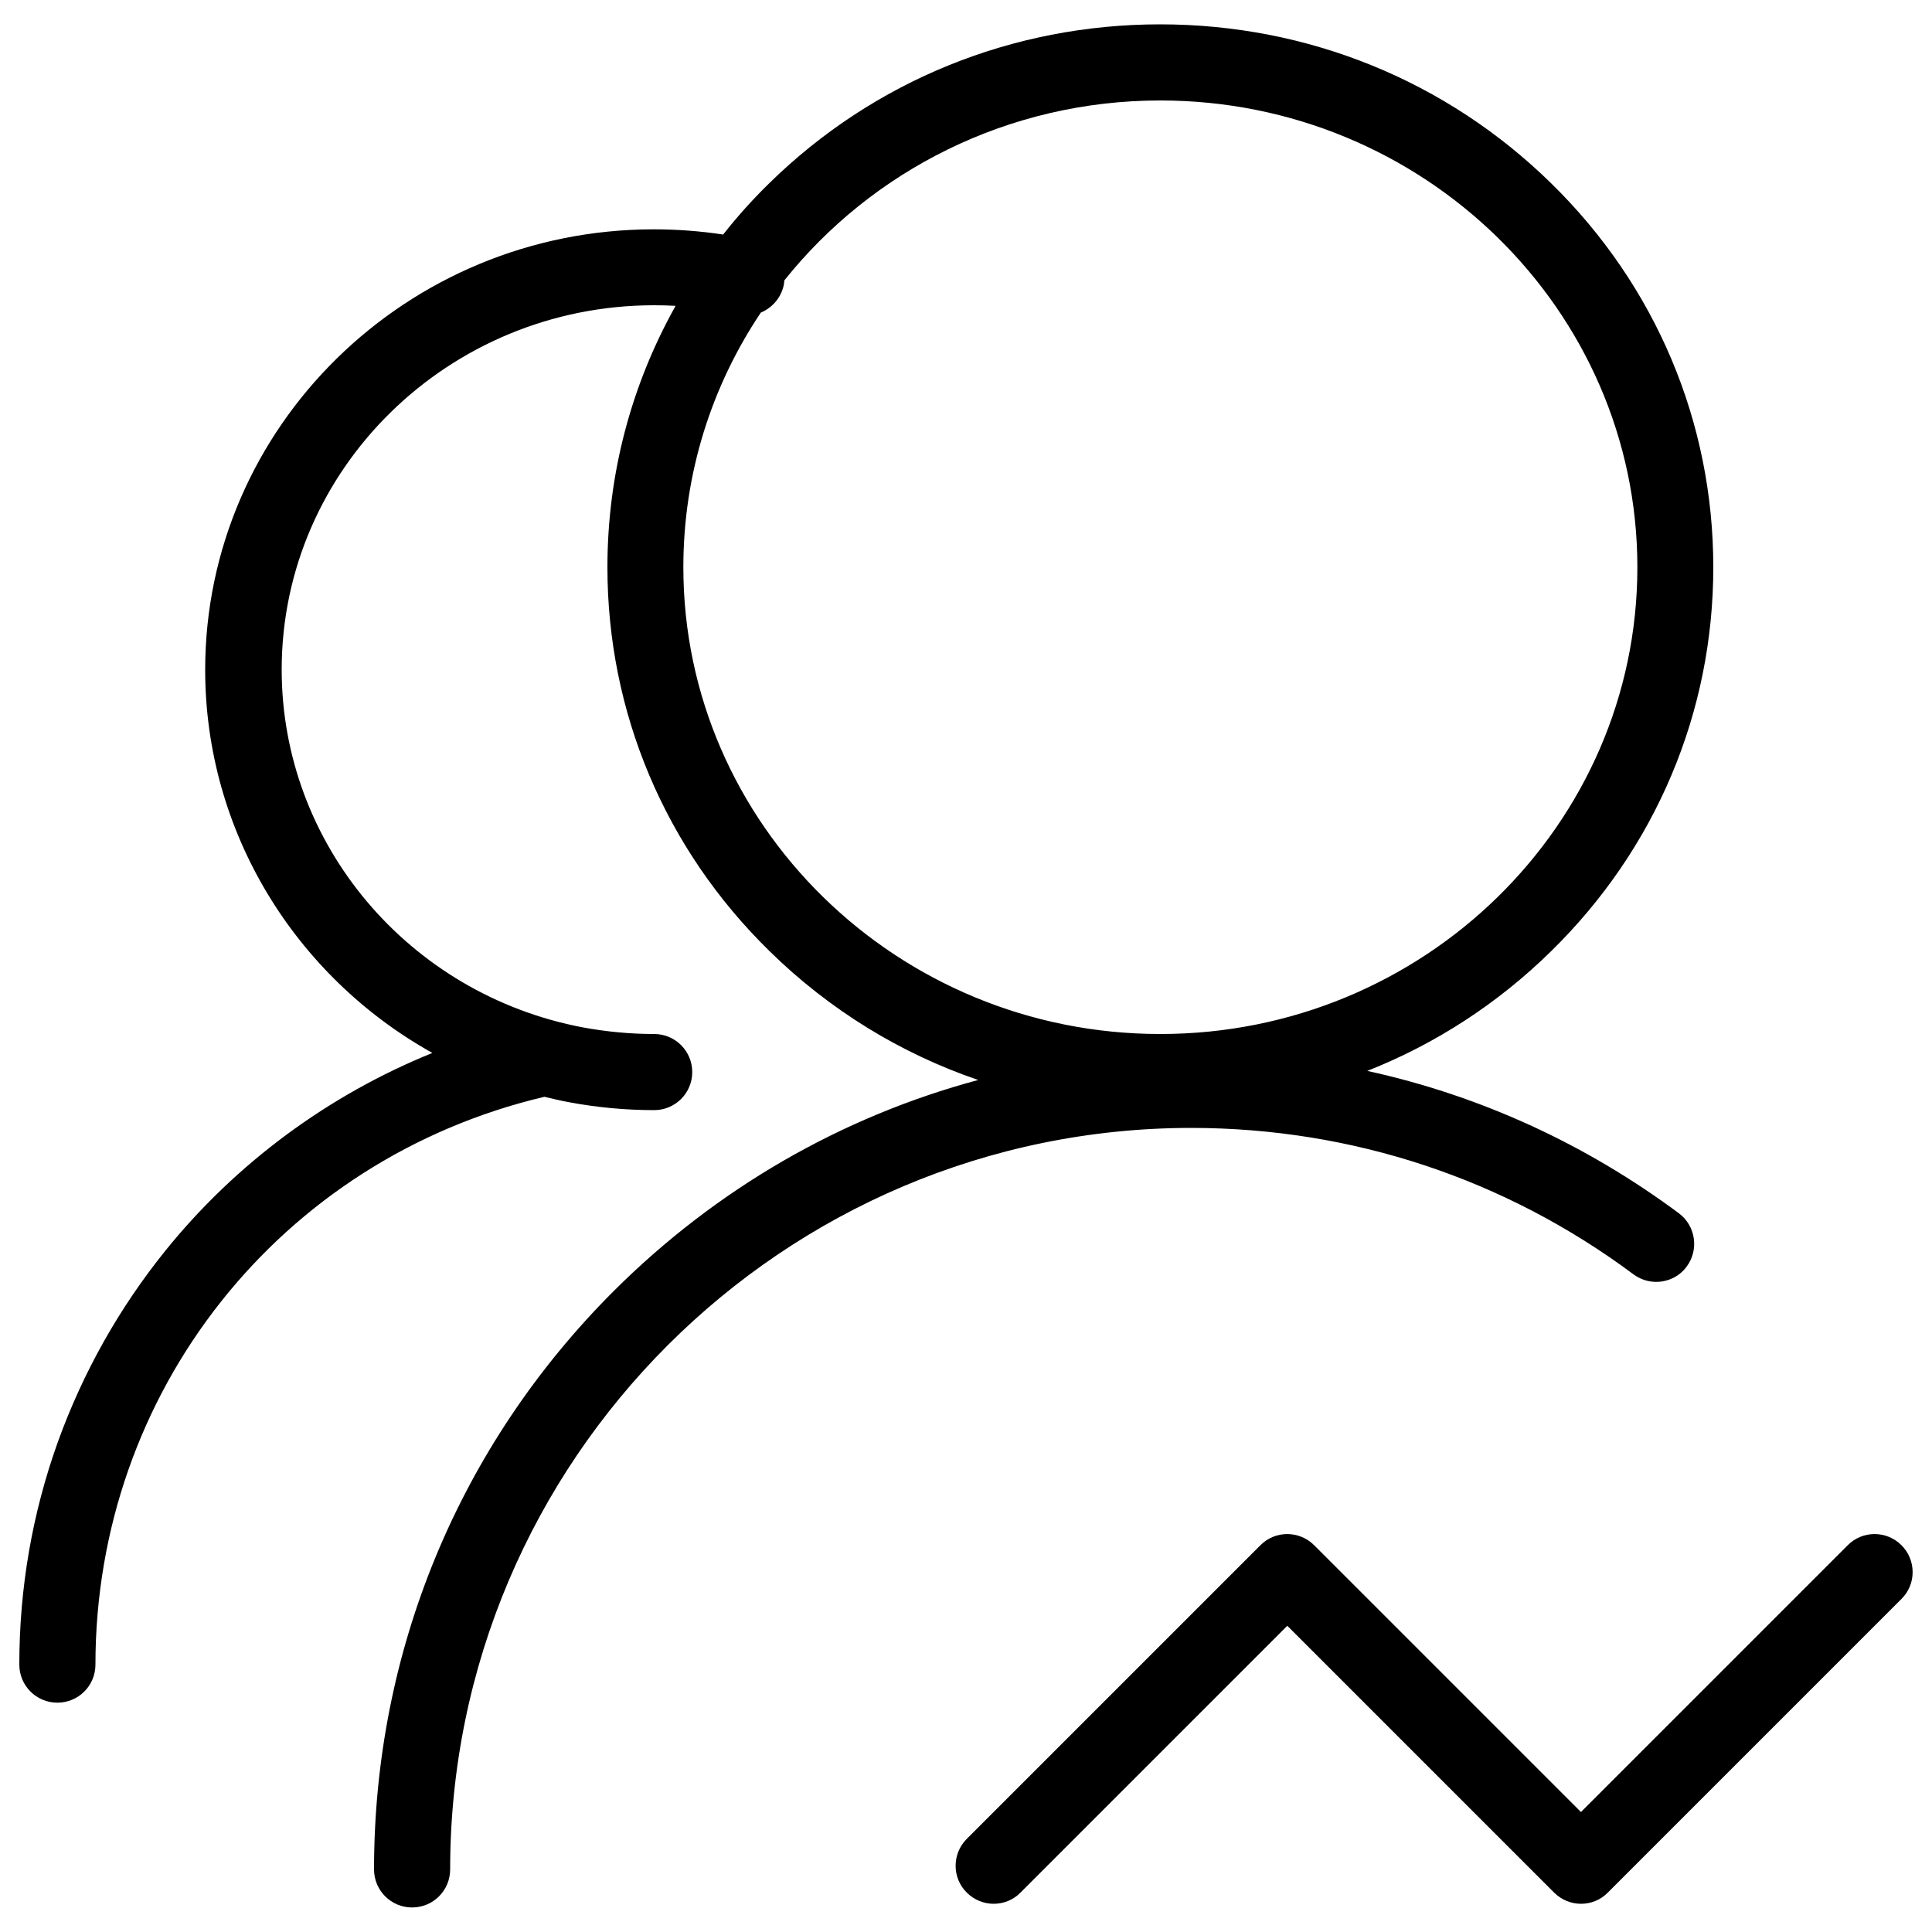
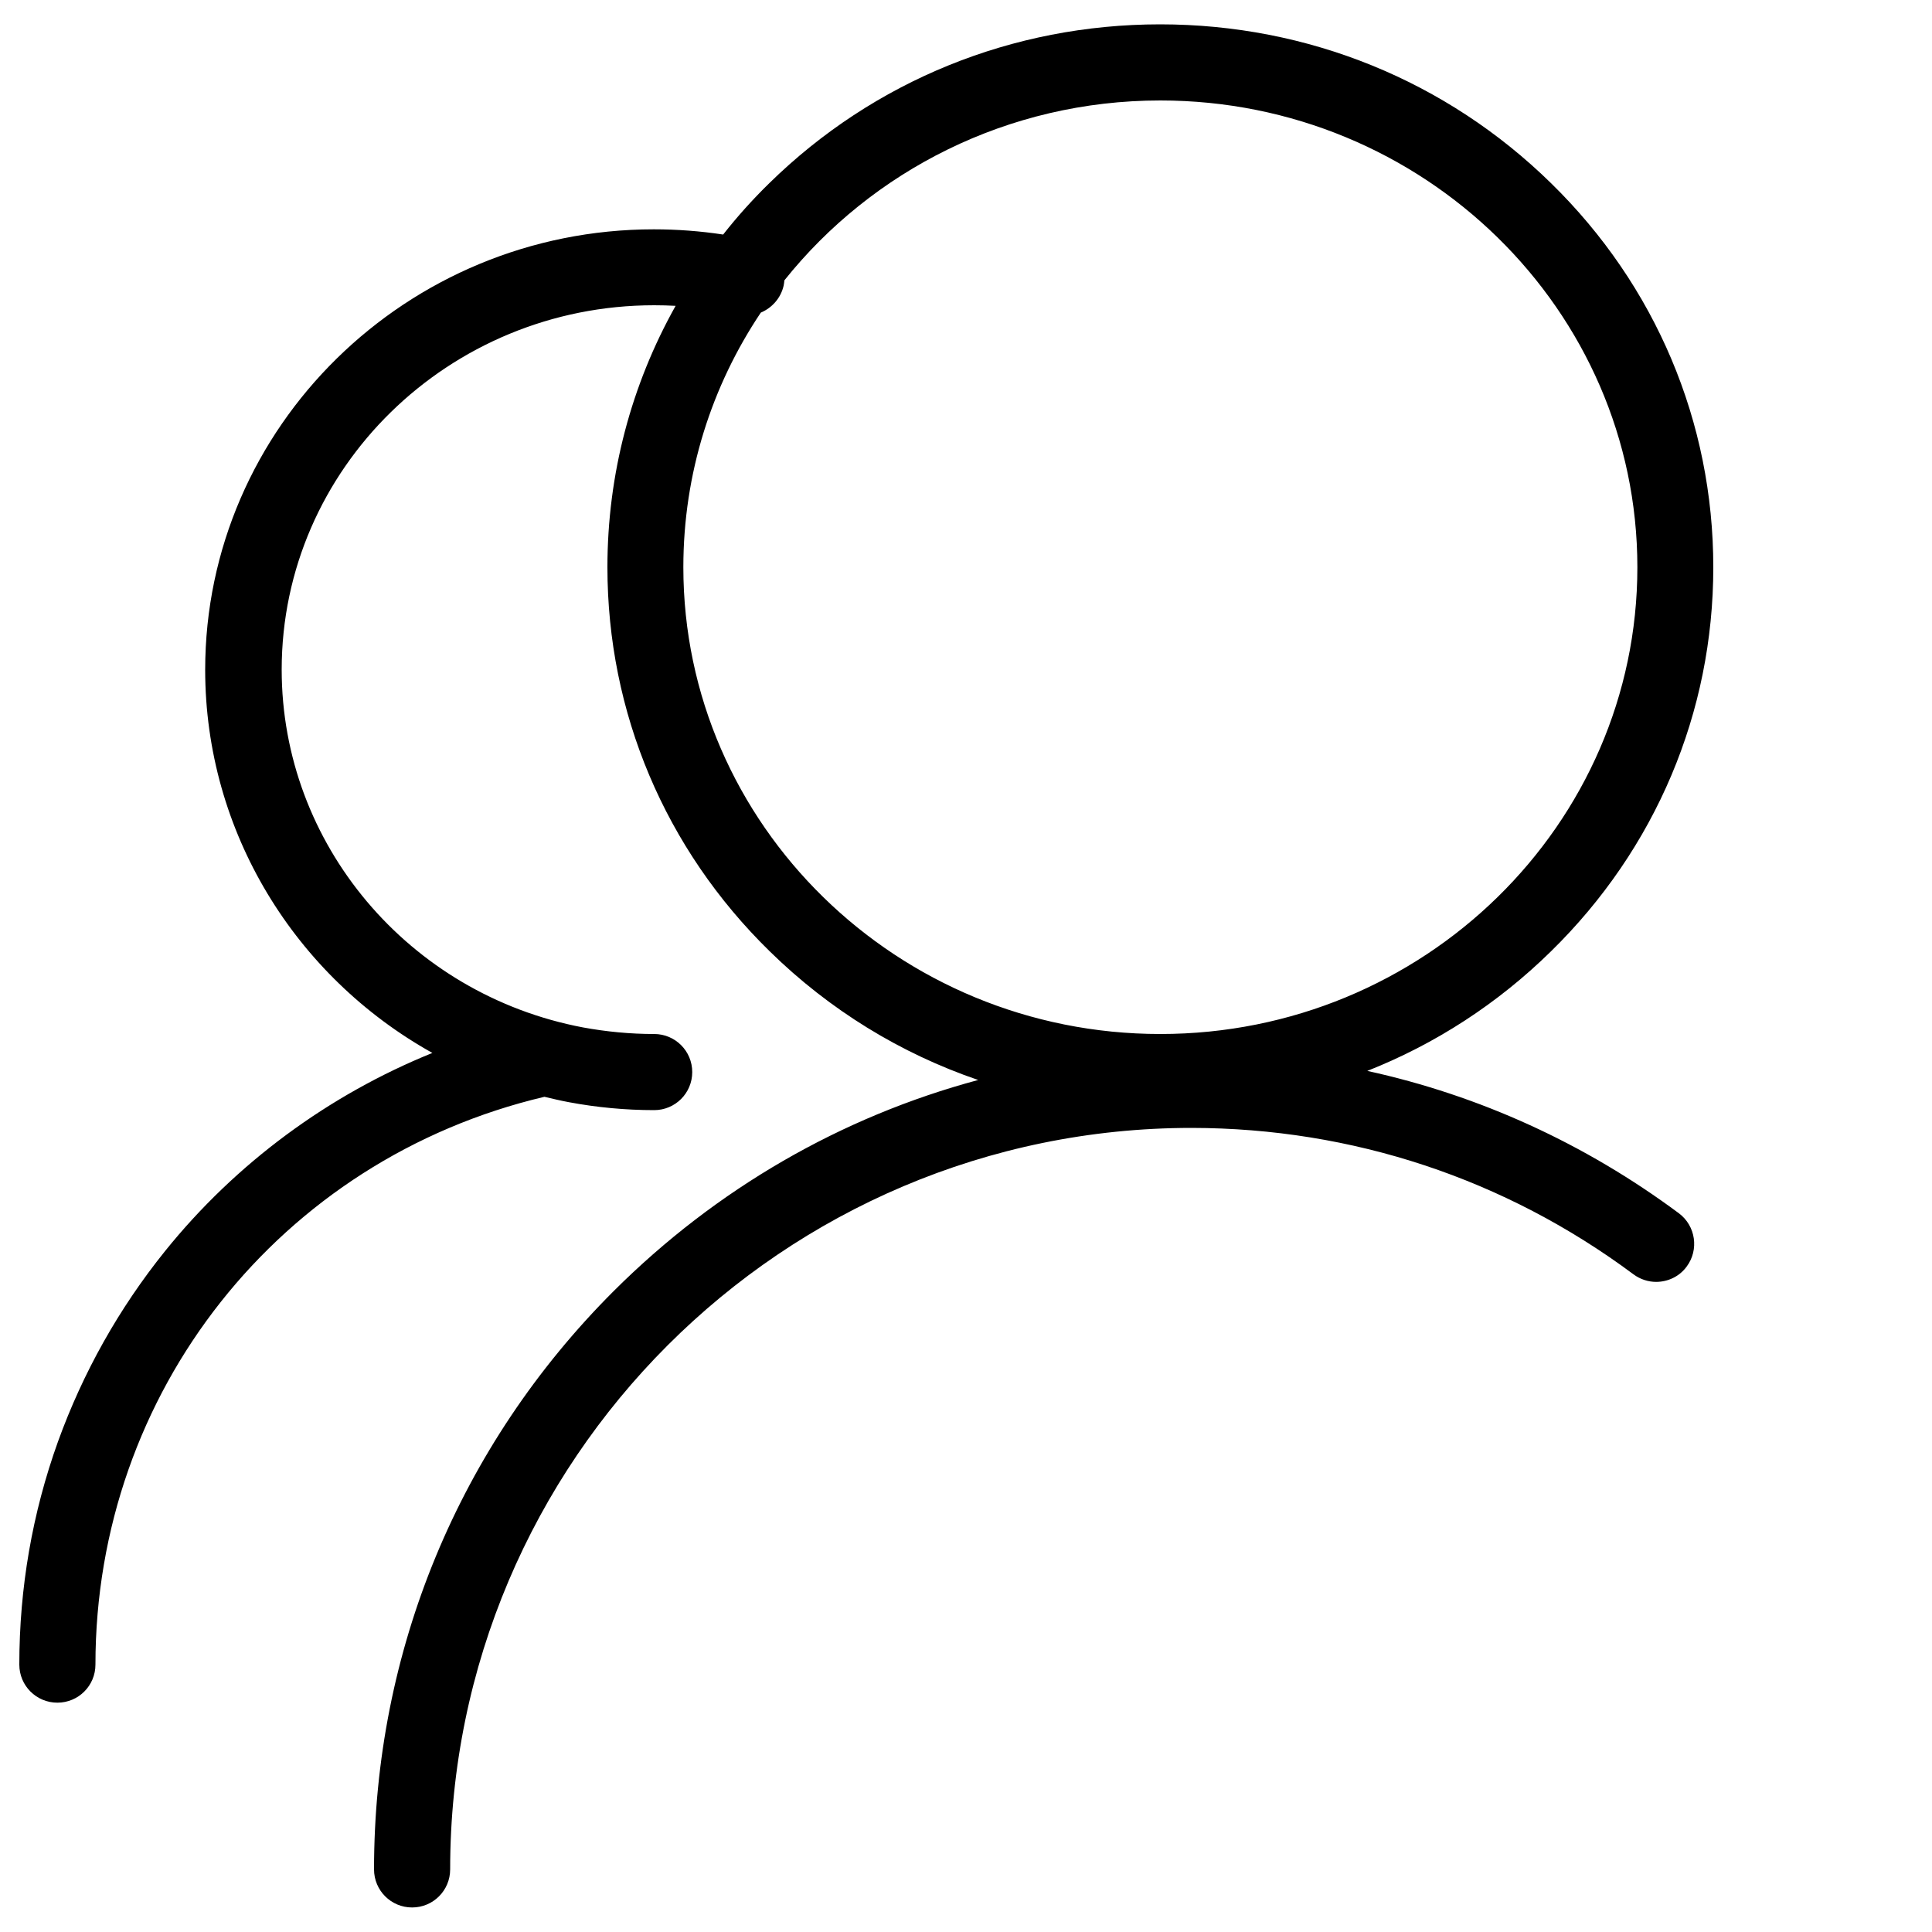
<svg xmlns="http://www.w3.org/2000/svg" version="1.1" x="0px" y="0px" viewBox="0 0 1000 1000" enable-background="new 0 0 1000 1000" xml:space="preserve">
  <g>
    <path d="M845.5,659.6c3.5,2.6,7.7,3.9,11.7,3.9c6,0,12-2.7,15.8-7.9c6.5-8.7,4.7-21.1-4-27.6c-48.6-36.1-103.2-61-161.3-73.7c35.2-13.9,67.5-34.8,95.1-61.9c54.2-53.1,84-123.7,84-198.8s-29.8-145.8-84-198.8c-54.1-53-125.9-82.2-202.3-82.2c-76.4,0-148.2,29.2-202.3,82.2c-8.6,8.4-16.6,17.3-23.9,26.6c-11.8-1.8-23.8-2.7-35.9-2.7c-128,0-232.2,102.3-232.2,228c0,83.8,46.6,158.7,117.6,198.3C170.2,566.7,122.1,602,85.4,647.6c-23.9,29.7-42.5,62.9-55.4,98.6c-13.3,37-20,75.8-20,115.4c0,10.9,8.8,19.7,19.7,19.7c10.9,0,19.7-8.8,19.7-19.7c0-141,95.5-261.6,232.4-293.9c4.2,1,8.4,2,12.7,2.8c14.4,2.7,29.3,4.1,44.1,4.1c10.9,0,19.7-8.8,19.7-19.7c0-10.9-8.8-19.7-19.7-19.7c-12.4,0-24.8-1.2-36.8-3.4c-90.4-17.1-156-95-156-185.2c0-104,86.5-188.6,192.8-188.6c3.7,0,7.4,0.1,11.1,0.3c-23,41-35.3,87.2-35.3,135.3c0,75.1,29.8,145.8,84,198.8c31,30.4,67.8,52.9,107.9,66.6c-70.8,19-135.6,56.3-188.8,109.4c-79.9,79.9-123.9,186.2-123.9,299.2c0,10.9,8.8,19.7,19.7,19.7c10.9,0,19.7-8.8,19.7-19.7c0-211.6,172.2-383.8,383.8-383.8C699.9,583.9,779,610.1,845.5,659.6z M353.7,293.6c0-48.6,14.7-93.9,40.1-131.8c5.7-2.4,10.3-7.4,11.8-13.9c0.2-0.9,0.3-1.9,0.4-2.8C451.2,88.5,521.6,52,600.6,52c136.1,0,246.9,108.4,246.9,241.6S736.8,535.2,600.6,535.2C464.5,535.2,353.7,426.8,353.7,293.6z" />
-     <path d="M984.2,799.8c-7.7-7.7-20.2-7.7-27.8,0L818.3,937.9L680.2,799.8c-7.7-7.7-20.2-7.7-27.8,0l-152,152c-7.7,7.7-7.7,20.2,0,27.8c3.8,3.8,8.9,5.8,13.9,5.8s10.1-1.9,13.9-5.8l138.1-138.1l138.1,138.1c3.8,3.8,8.9,5.8,13.9,5.8c5,0,10.1-1.9,13.9-5.8l152-152C991.9,820,991.9,807.5,984.2,799.8z" />
  </g>
</svg>